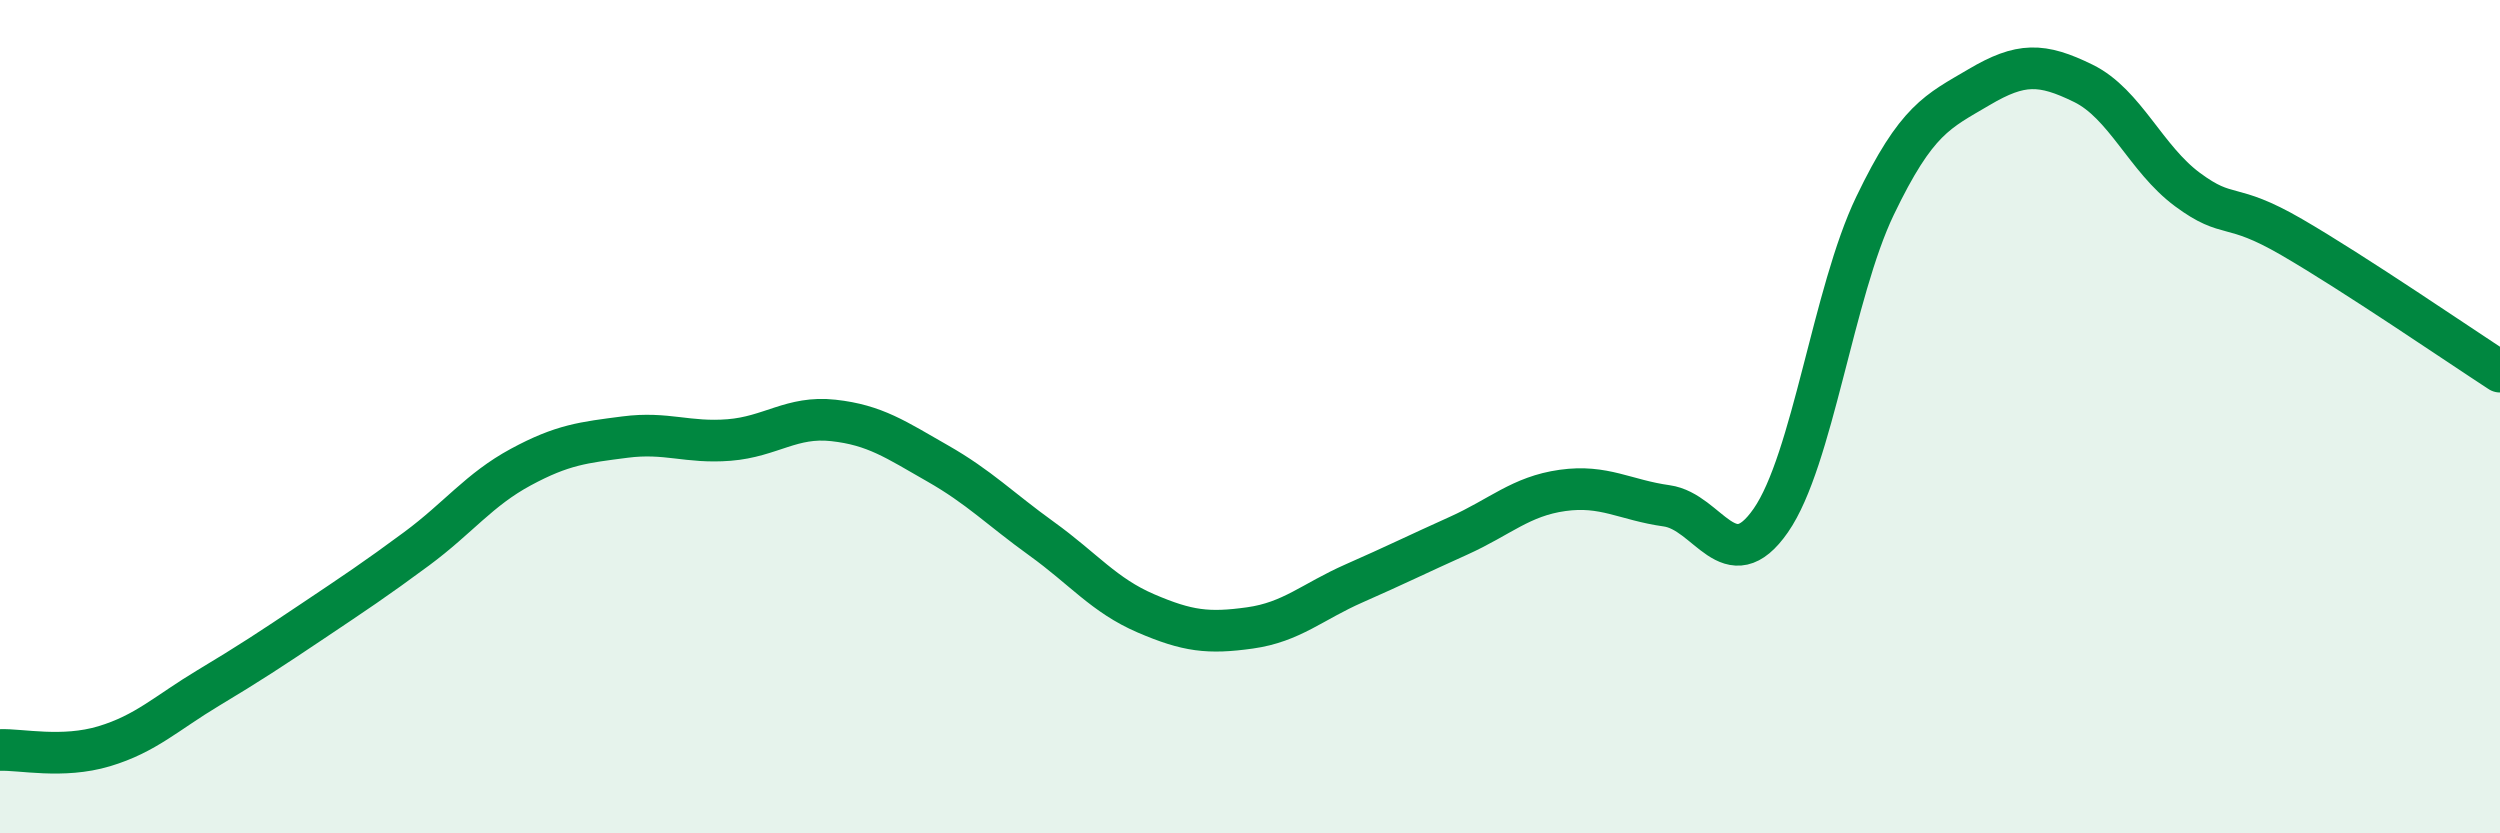
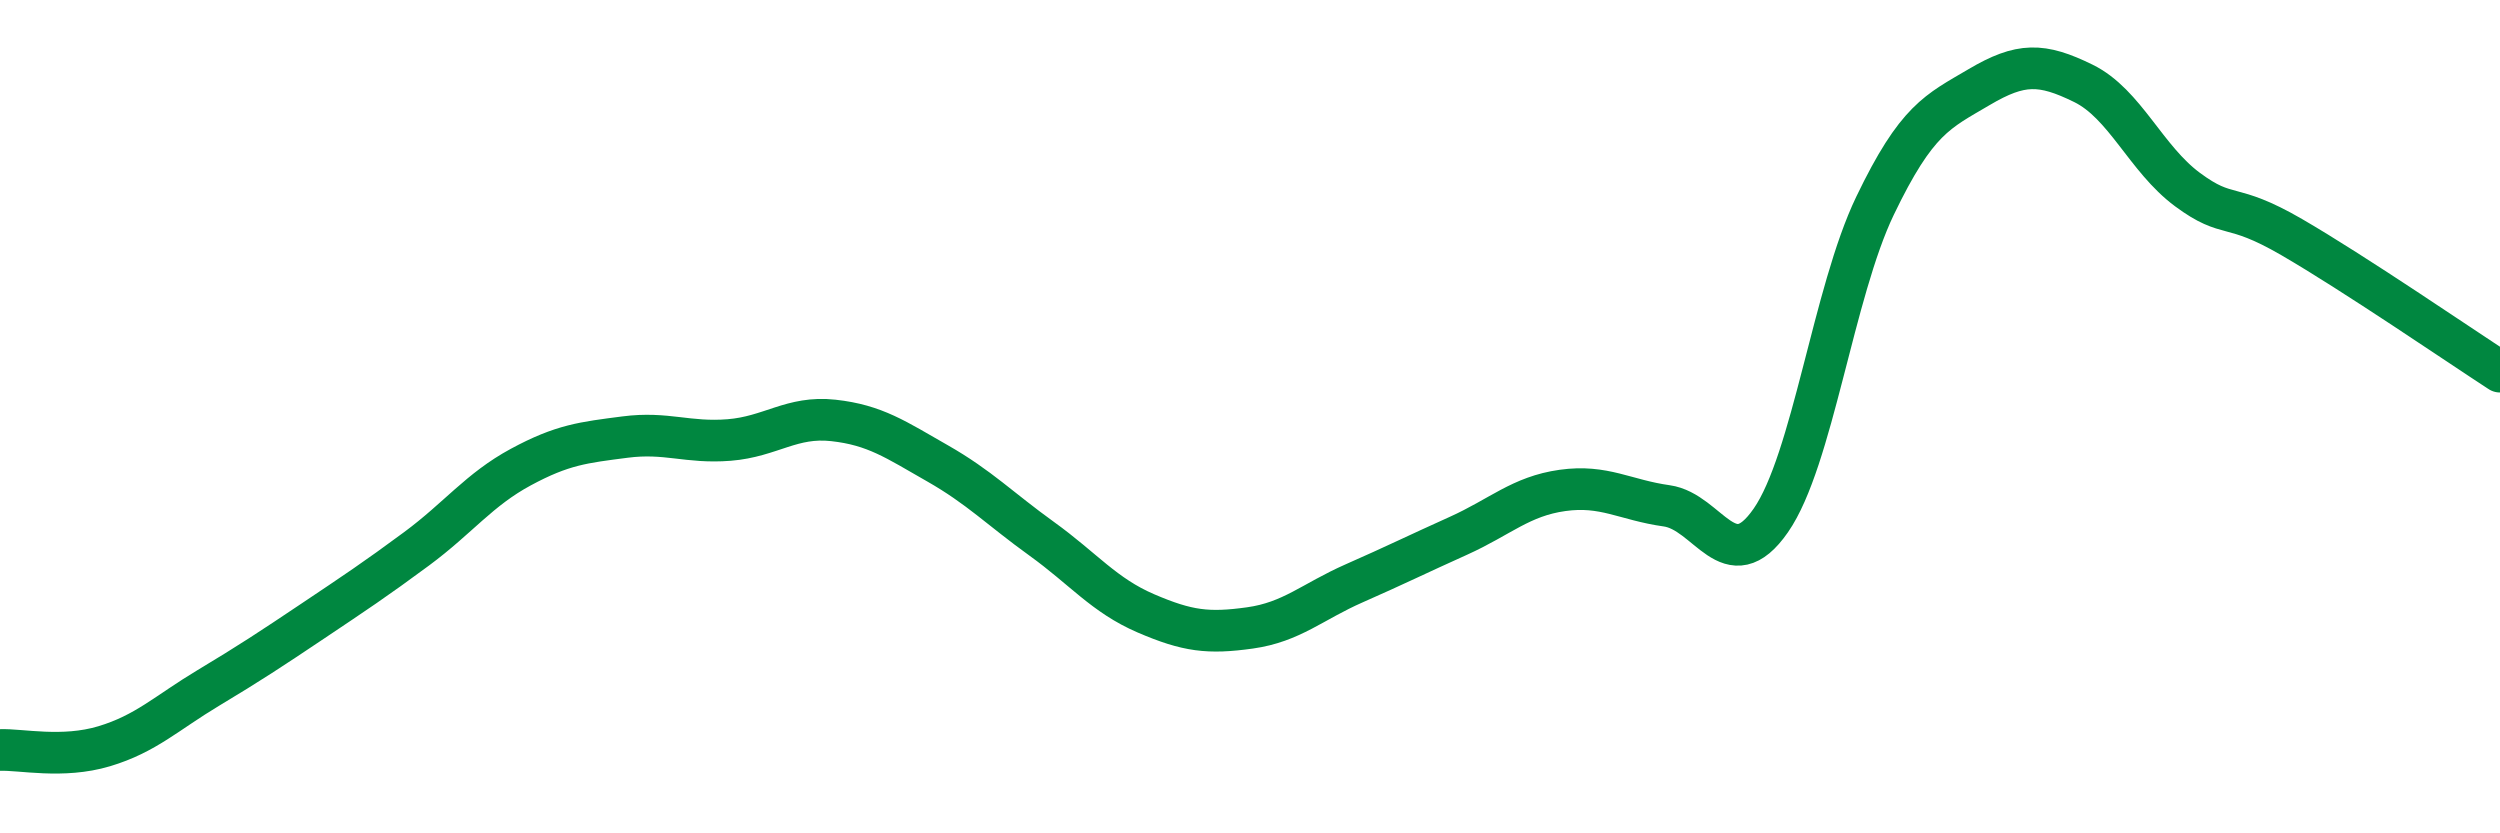
<svg xmlns="http://www.w3.org/2000/svg" width="60" height="20" viewBox="0 0 60 20">
-   <path d="M 0,18 C 0.5,17.98 1.5,18.21 2.5,17.91 C 3.5,17.61 4,17.11 5,16.51 C 6,15.91 6.5,15.58 7.5,14.91 C 8.5,14.24 9,13.91 10,13.17 C 11,12.43 11.5,11.75 12.5,11.21 C 13.5,10.67 14,10.62 15,10.49 C 16,10.36 16.5,10.64 17.5,10.56 C 18.5,10.48 19,9.98 20,10.09 C 21,10.2 21.5,10.55 22.5,11.12 C 23.5,11.69 24,12.21 25,12.93 C 26,13.65 26.5,14.29 27.5,14.72 C 28.5,15.15 29,15.21 30,15.07 C 31,14.93 31.5,14.44 32.5,14 C 33.5,13.56 34,13.31 35,12.86 C 36,12.41 36.5,11.91 37.5,11.77 C 38.5,11.63 39,12 40,12.14 C 41,12.28 41.5,13.93 42.5,12.49 C 43.5,11.05 44,7.02 45,4.94 C 46,2.86 46.5,2.68 47.5,2.09 C 48.5,1.5 49,1.51 50,2 C 51,2.49 51.5,3.81 52.5,4.55 C 53.5,5.29 53.5,4.82 55,5.69 C 56.5,6.56 59,8.27 60,8.92L60 20L0 20Z" fill="#008740" opacity="0.1" stroke-linecap="round" stroke-linejoin="round" />
  <path d="M 0,18 C 0.5,17.98 1.5,18.21 2.5,17.91 C 3.5,17.61 4,17.11 5,16.51 C 6,15.91 6.5,15.58 7.5,14.91 C 8.5,14.24 9,13.91 10,13.17 C 11,12.43 11.5,11.75 12.5,11.21 C 13.5,10.67 14,10.62 15,10.49 C 16,10.36 16.5,10.64 17.5,10.56 C 18.5,10.48 19,9.98 20,10.09 C 21,10.2 21.5,10.55 22.5,11.12 C 23.5,11.69 24,12.21 25,12.93 C 26,13.65 26.5,14.29 27.5,14.72 C 28.5,15.15 29,15.21 30,15.07 C 31,14.93 31.5,14.44 32.5,14 C 33.5,13.56 34,13.31 35,12.86 C 36,12.41 36.5,11.91 37.5,11.77 C 38.5,11.63 39,12 40,12.14 C 41,12.28 41.5,13.93 42.5,12.49 C 43.5,11.05 44,7.02 45,4.94 C 46,2.86 46.5,2.68 47.5,2.09 C 48.5,1.5 49,1.51 50,2 C 51,2.49 51.5,3.81 52.5,4.55 C 53.5,5.29 53.5,4.82 55,5.69 C 56.5,6.56 59,8.27 60,8.92" stroke="#008740" stroke-width="1" fill="none" stroke-linecap="round" stroke-linejoin="round" />
</svg>